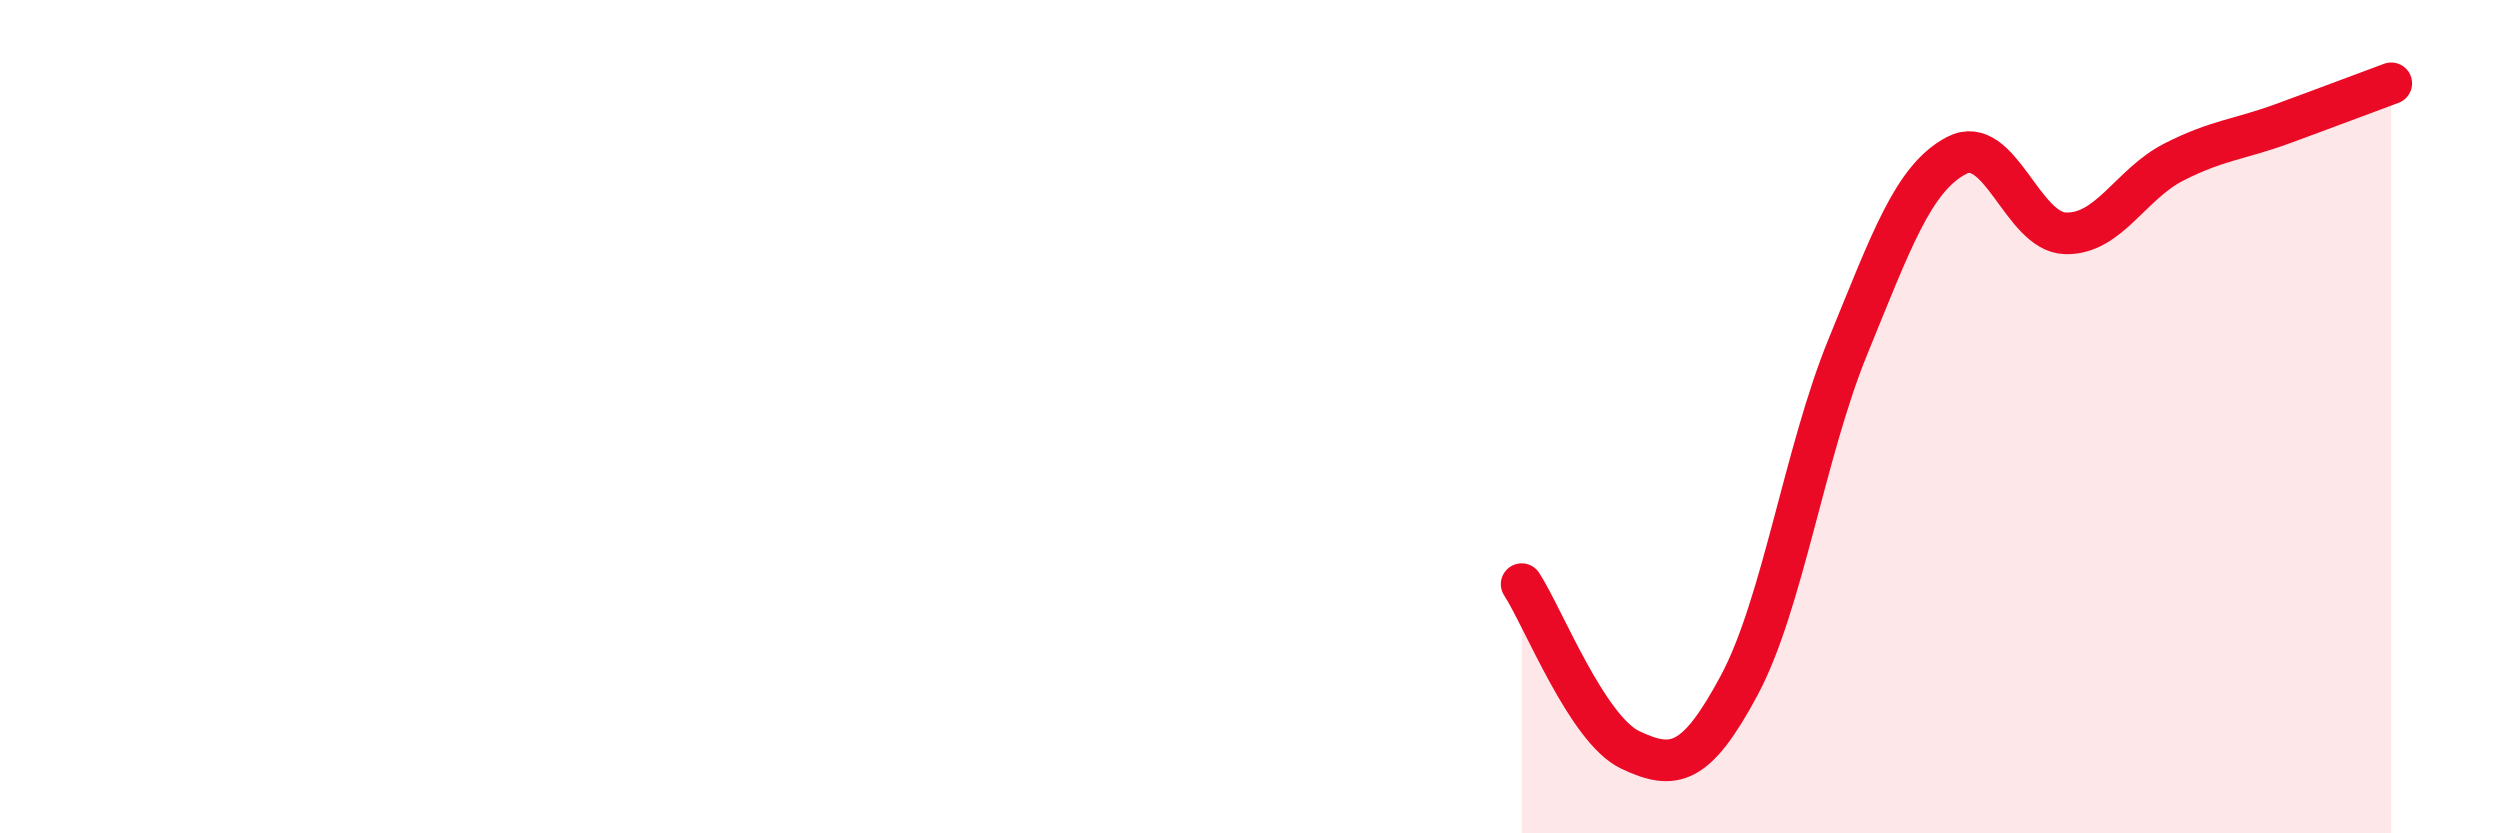
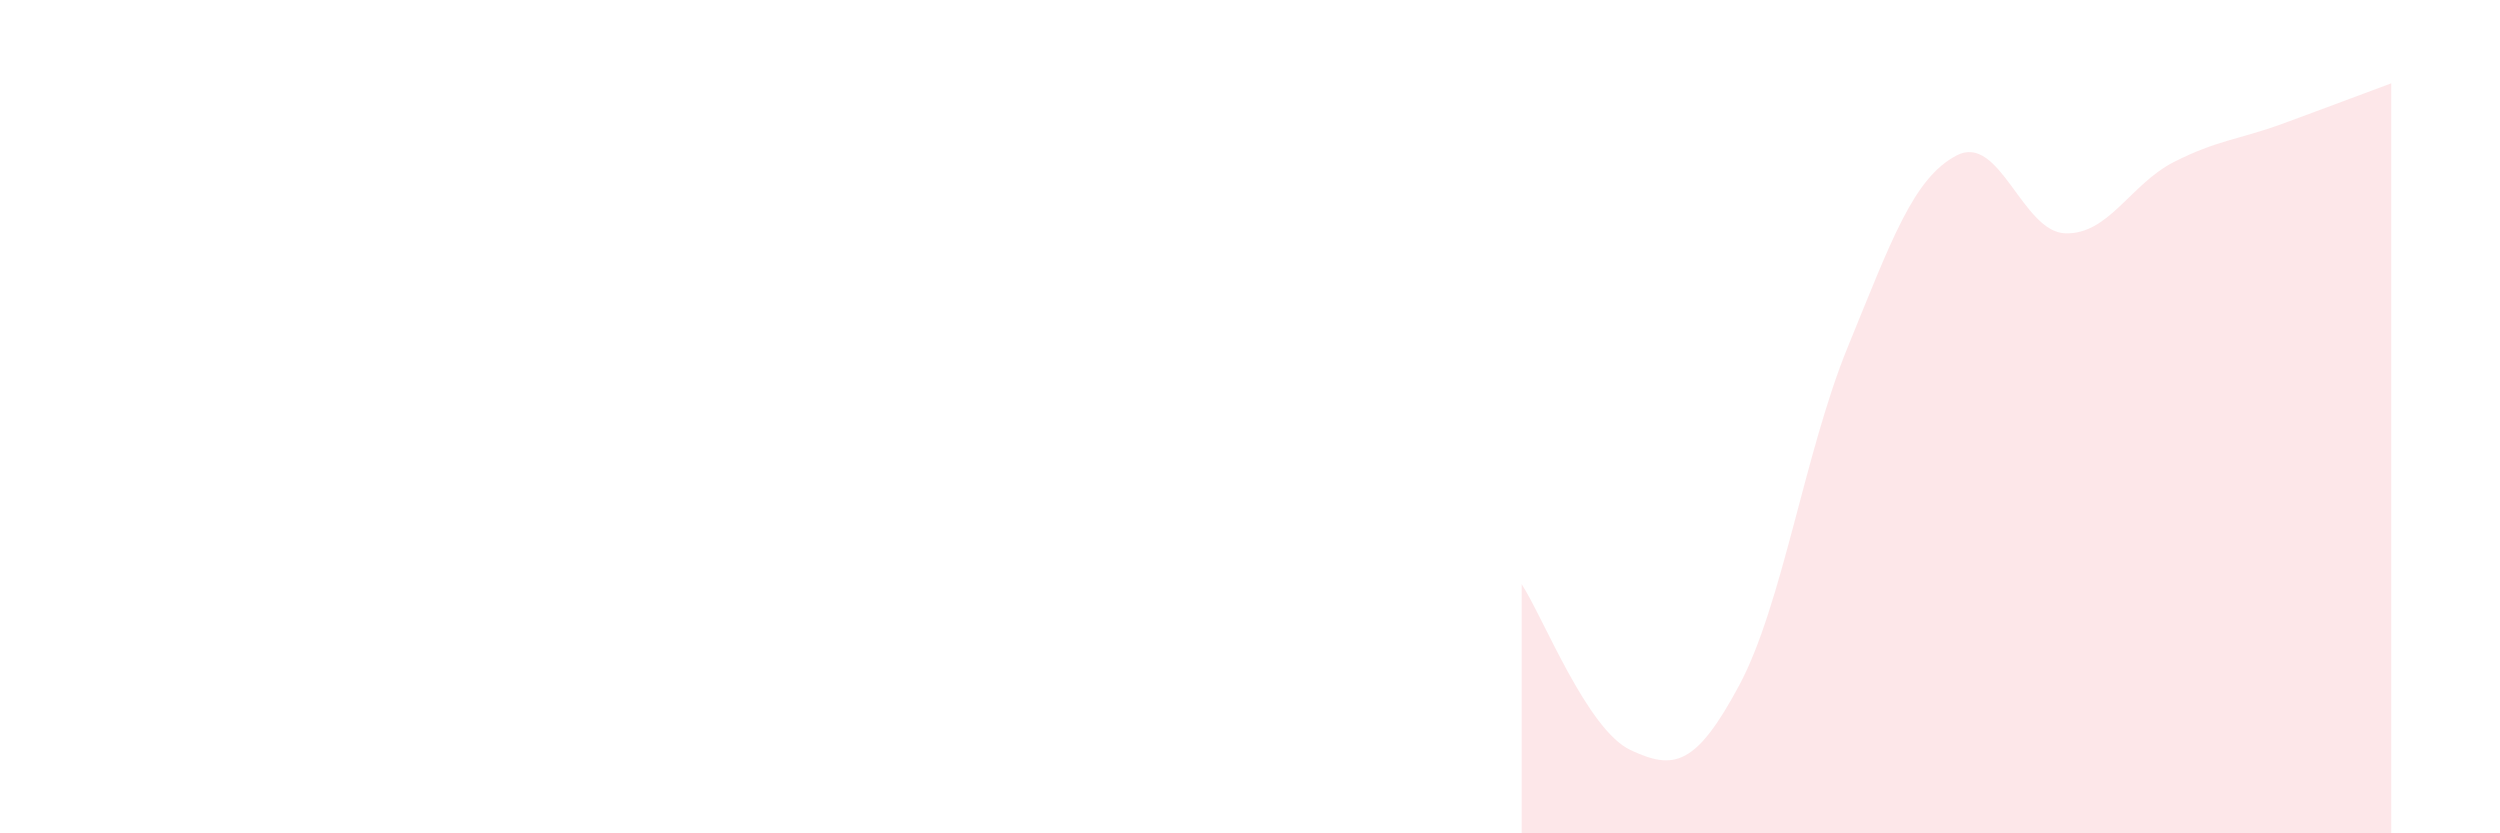
<svg xmlns="http://www.w3.org/2000/svg" width="60" height="20" viewBox="0 0 60 20">
  <path d="M 36.52,14.02 C 37.04,14.82 38.09,17.51 39.13,18 C 40.17,18.49 40.7,18.39 41.74,16.45 C 42.78,14.51 43.31,10.86 44.35,8.32 C 45.39,5.78 45.92,4.27 46.96,3.73 C 48,3.19 48.53,5.57 49.57,5.6 C 50.61,5.63 51.13,4.42 52.17,3.89 C 53.21,3.36 53.74,3.35 54.78,2.97 C 55.82,2.59 56.87,2.19 57.39,2L57.39 20L36.52 20Z" fill="#EB0A25" opacity="0.1" stroke-linecap="round" stroke-linejoin="round" />
-   <path d="M 36.52,14.02 C 37.04,14.82 38.09,17.51 39.13,18 C 40.17,18.49 40.7,18.39 41.74,16.45 C 42.78,14.51 43.31,10.86 44.35,8.32 C 45.39,5.78 45.92,4.27 46.96,3.73 C 48,3.19 48.53,5.57 49.57,5.6 C 50.61,5.63 51.13,4.42 52.17,3.89 C 53.21,3.36 53.74,3.35 54.78,2.97 C 55.82,2.59 56.87,2.19 57.39,2" stroke="#EB0A25" stroke-width="1" fill="none" stroke-linecap="round" stroke-linejoin="round" />
</svg>